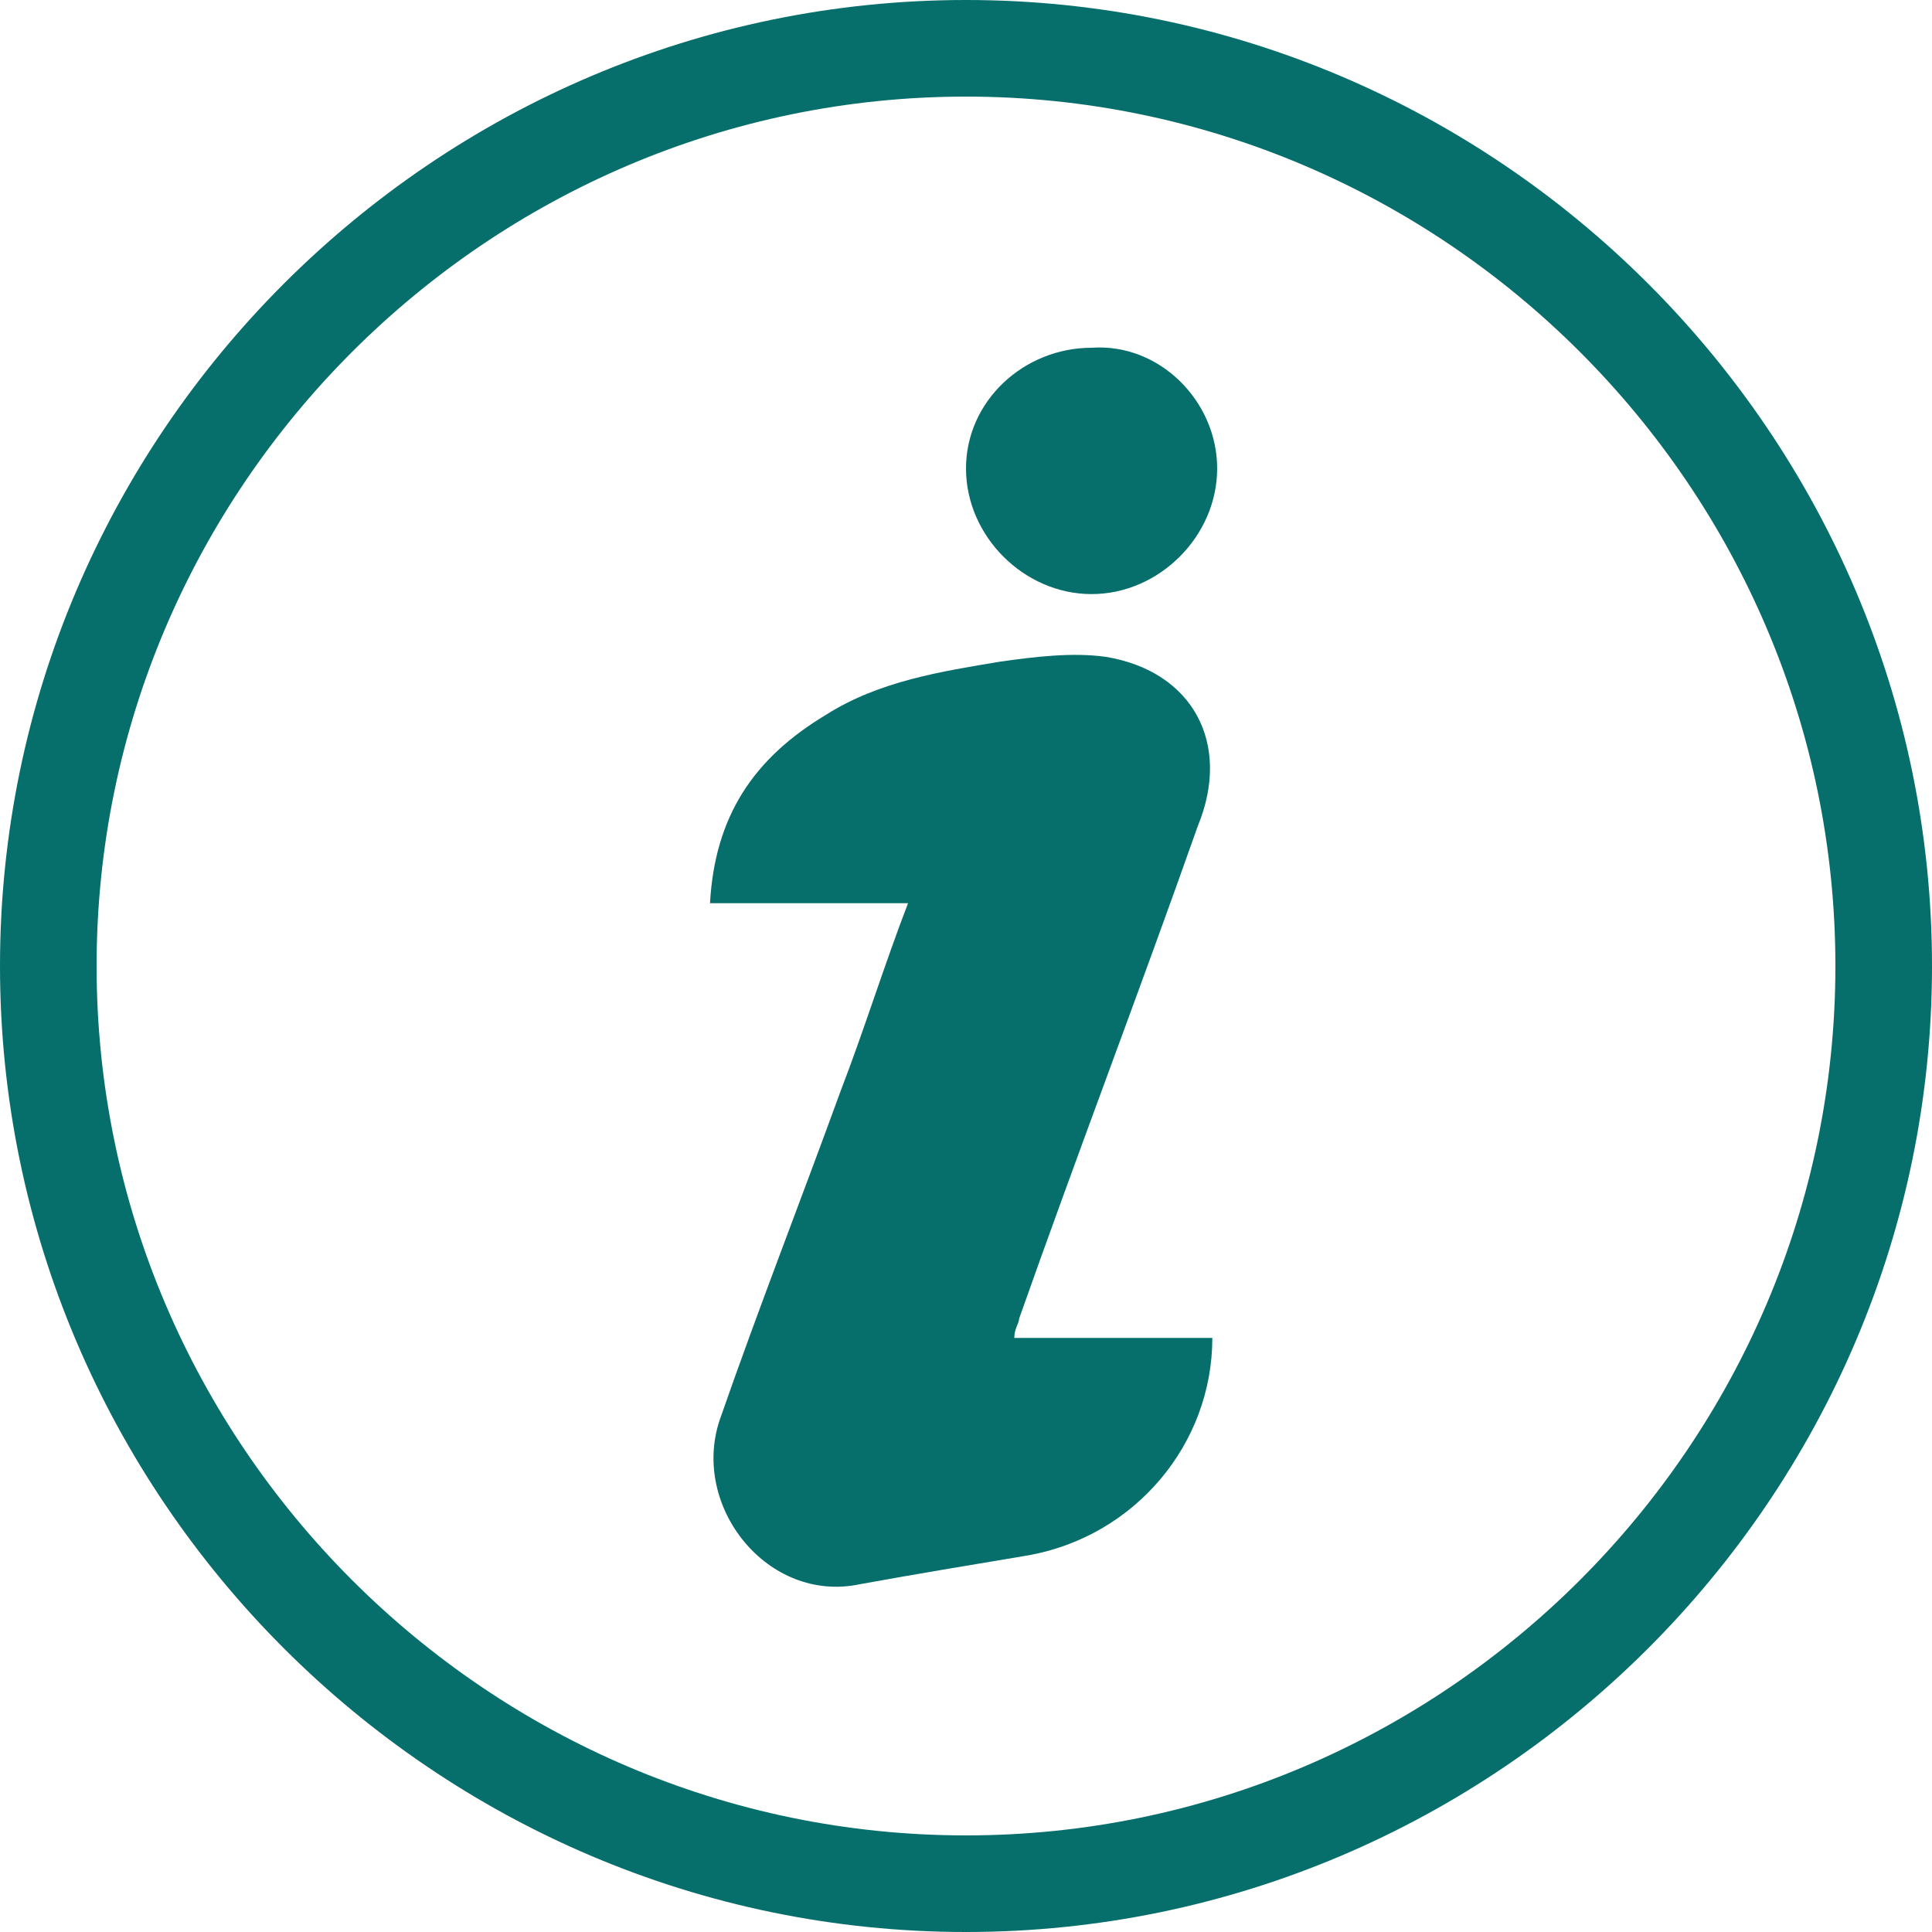
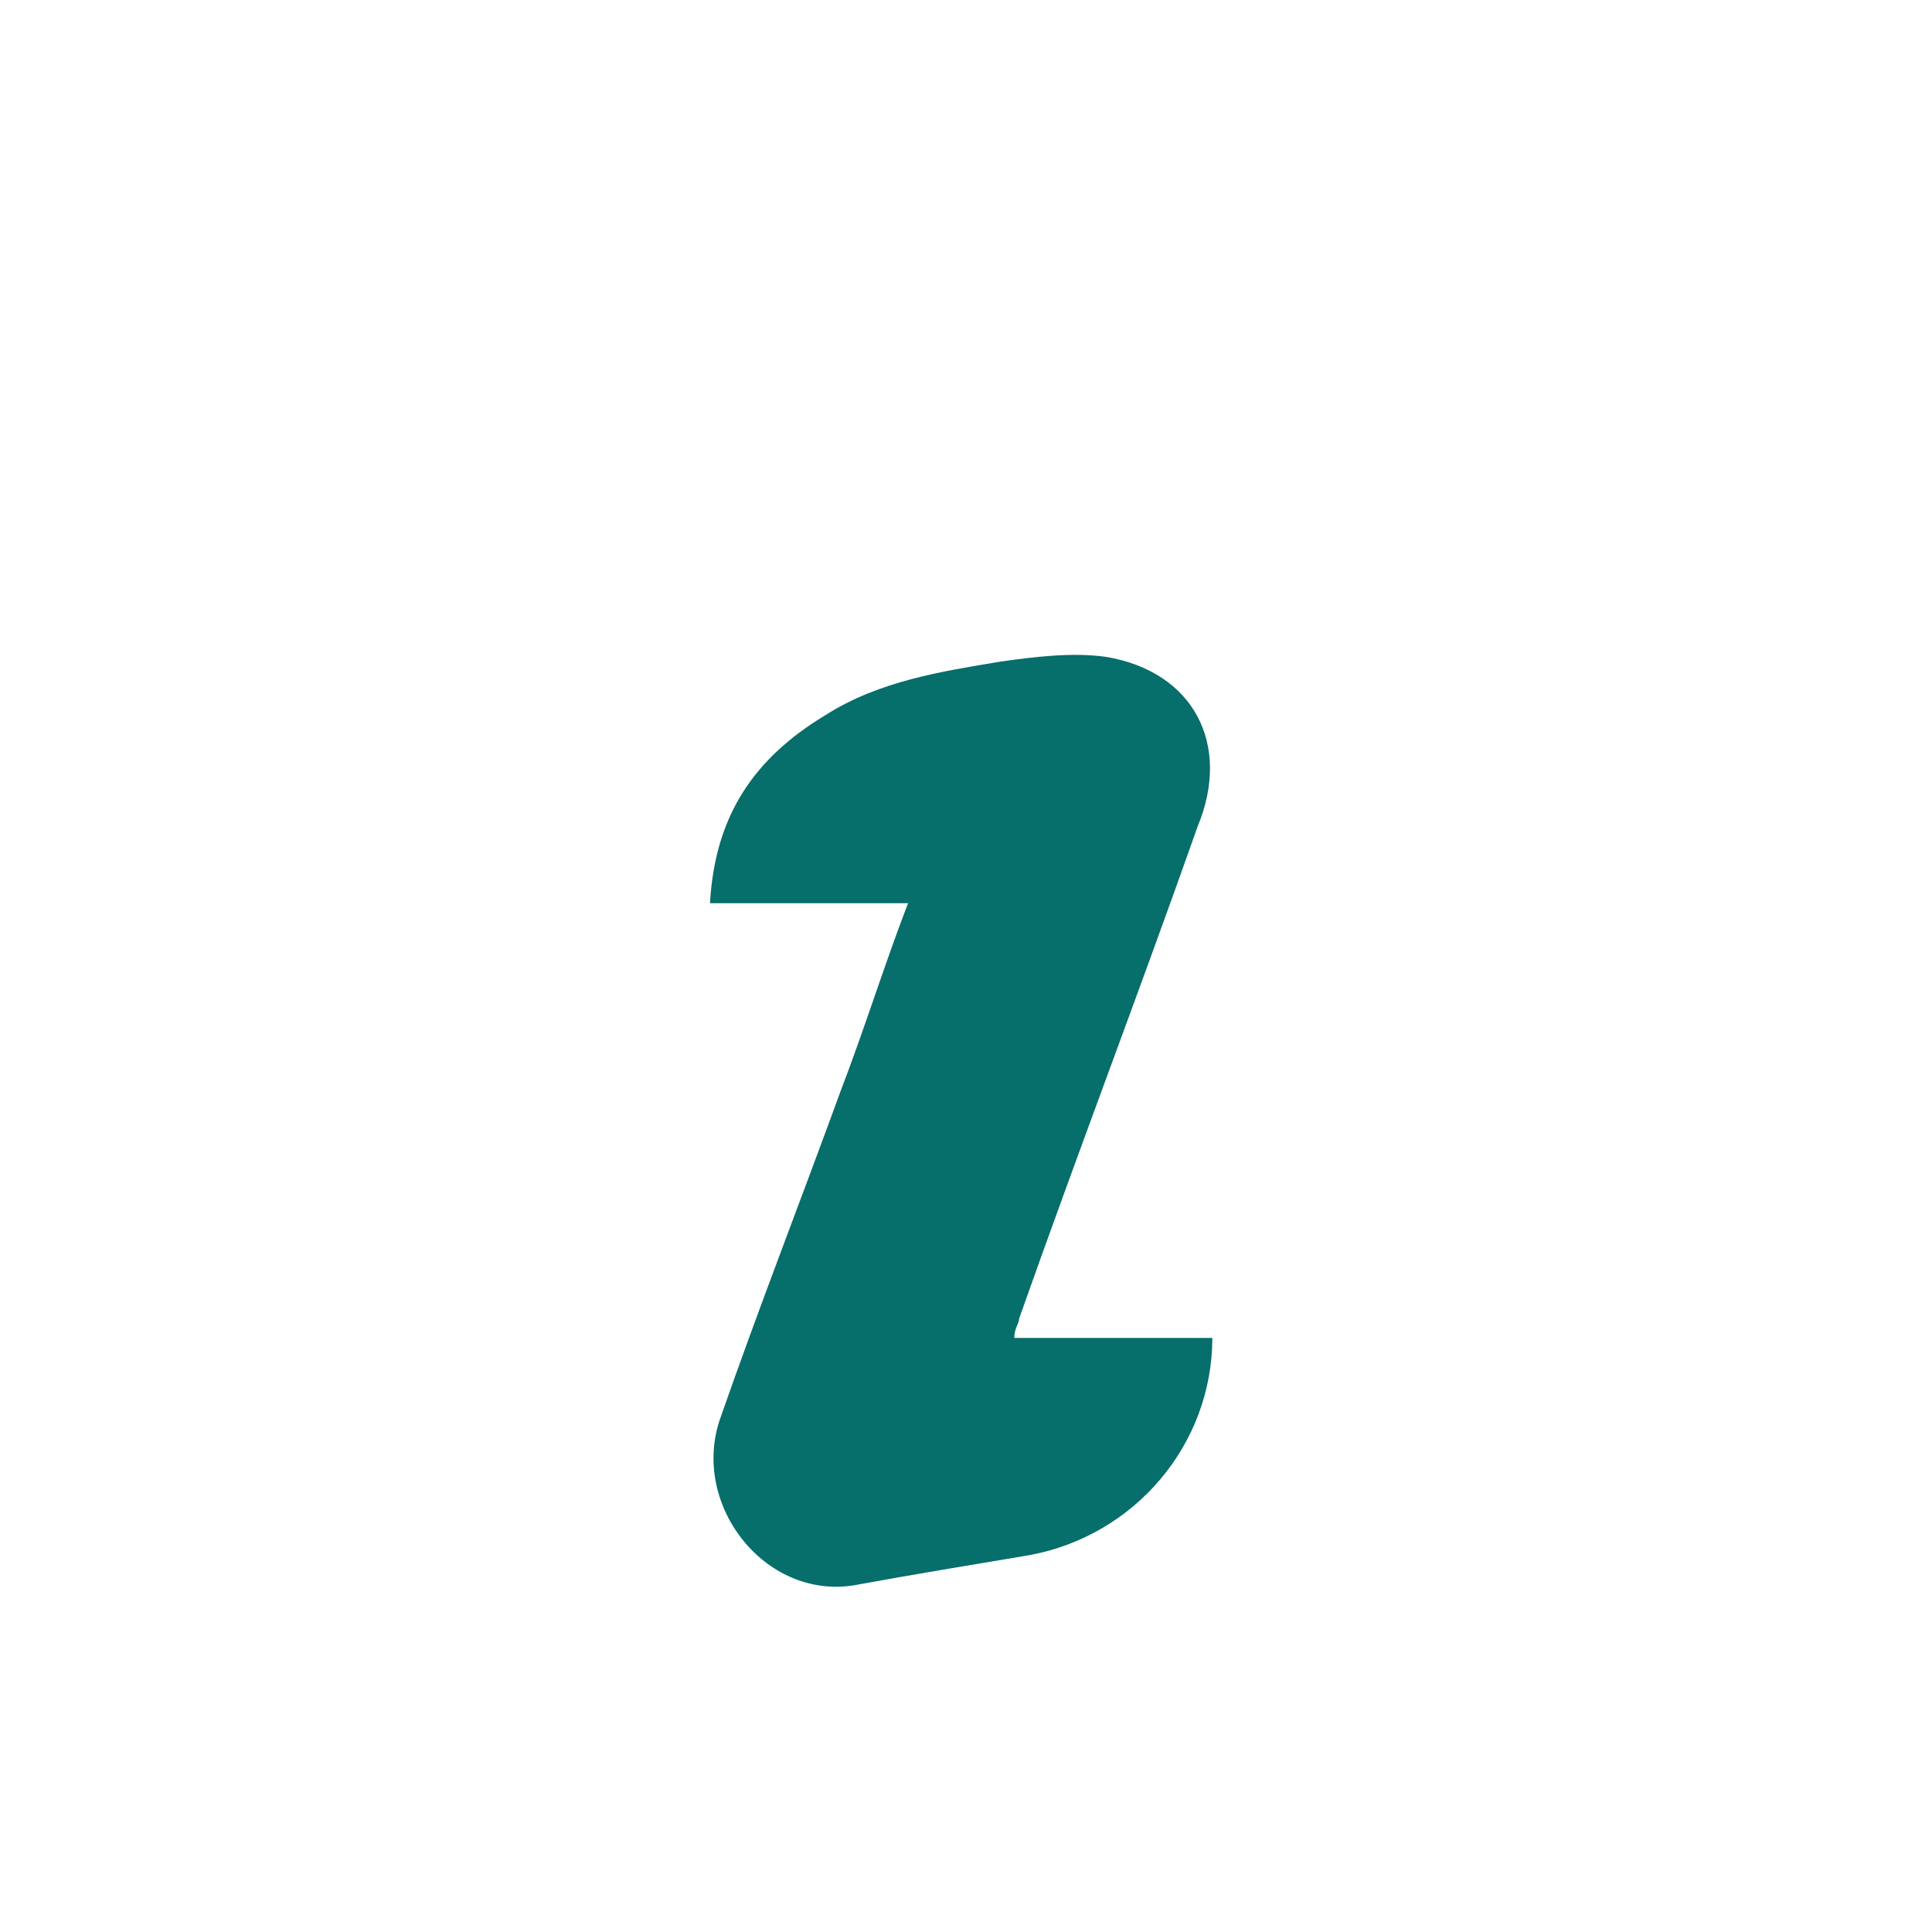
<svg xmlns="http://www.w3.org/2000/svg" id="Layer_1" x="0px" y="0px" viewBox="0 0 40 40" style="enable-background:new 0 0 40 40;" xml:space="preserve">
  <style type="text/css">	.st0{fill:#066E6B;}</style>
  <g>
    <path class="st0" d="M25.1,27.7c0,2.2-1.6,4.1-3.8,4.5c-1.2,0.2-2.4,0.4-3.5,0.6c-1.9,0.4-3.5-1.6-2.9-3.4c0.8-2.3,1.7-4.6,2.5-6.8  c0.5-1.3,0.9-2.6,1.4-3.9c-1.4,0-2.7,0-4.1,0c0.1-1.8,0.9-3,2.4-3.9c1.1-0.7,2.4-0.9,3.6-1.1c0.7-0.1,1.5-0.2,2.2-0.1  c1.8,0.3,2.6,1.8,1.9,3.5c-1.2,3.4-2.5,6.8-3.7,10.2c0,0.1-0.1,0.2-0.1,0.4C22.5,27.7,23.8,27.7,25.1,27.7z" />
-     <path class="st0" d="M25.2,9.7c0,1.4-1.2,2.6-2.6,2.6c-1.4,0-2.6-1.2-2.6-2.6c0-1.4,1.2-2.5,2.6-2.5C24,7.1,25.2,8.3,25.2,9.7z" />
  </g>
  <g>
-     <path class="st0" d="M20,2c9.9,0,18,8.1,18,18s-8.1,18-18,18S2,29.9,2,20S10.1,2,20,2 M20,0C9,0,0,9,0,20s9,20,20,20s20-9,20-20  S31,0,20,0L20,0z" />
-   </g>
+     </g>
</svg>